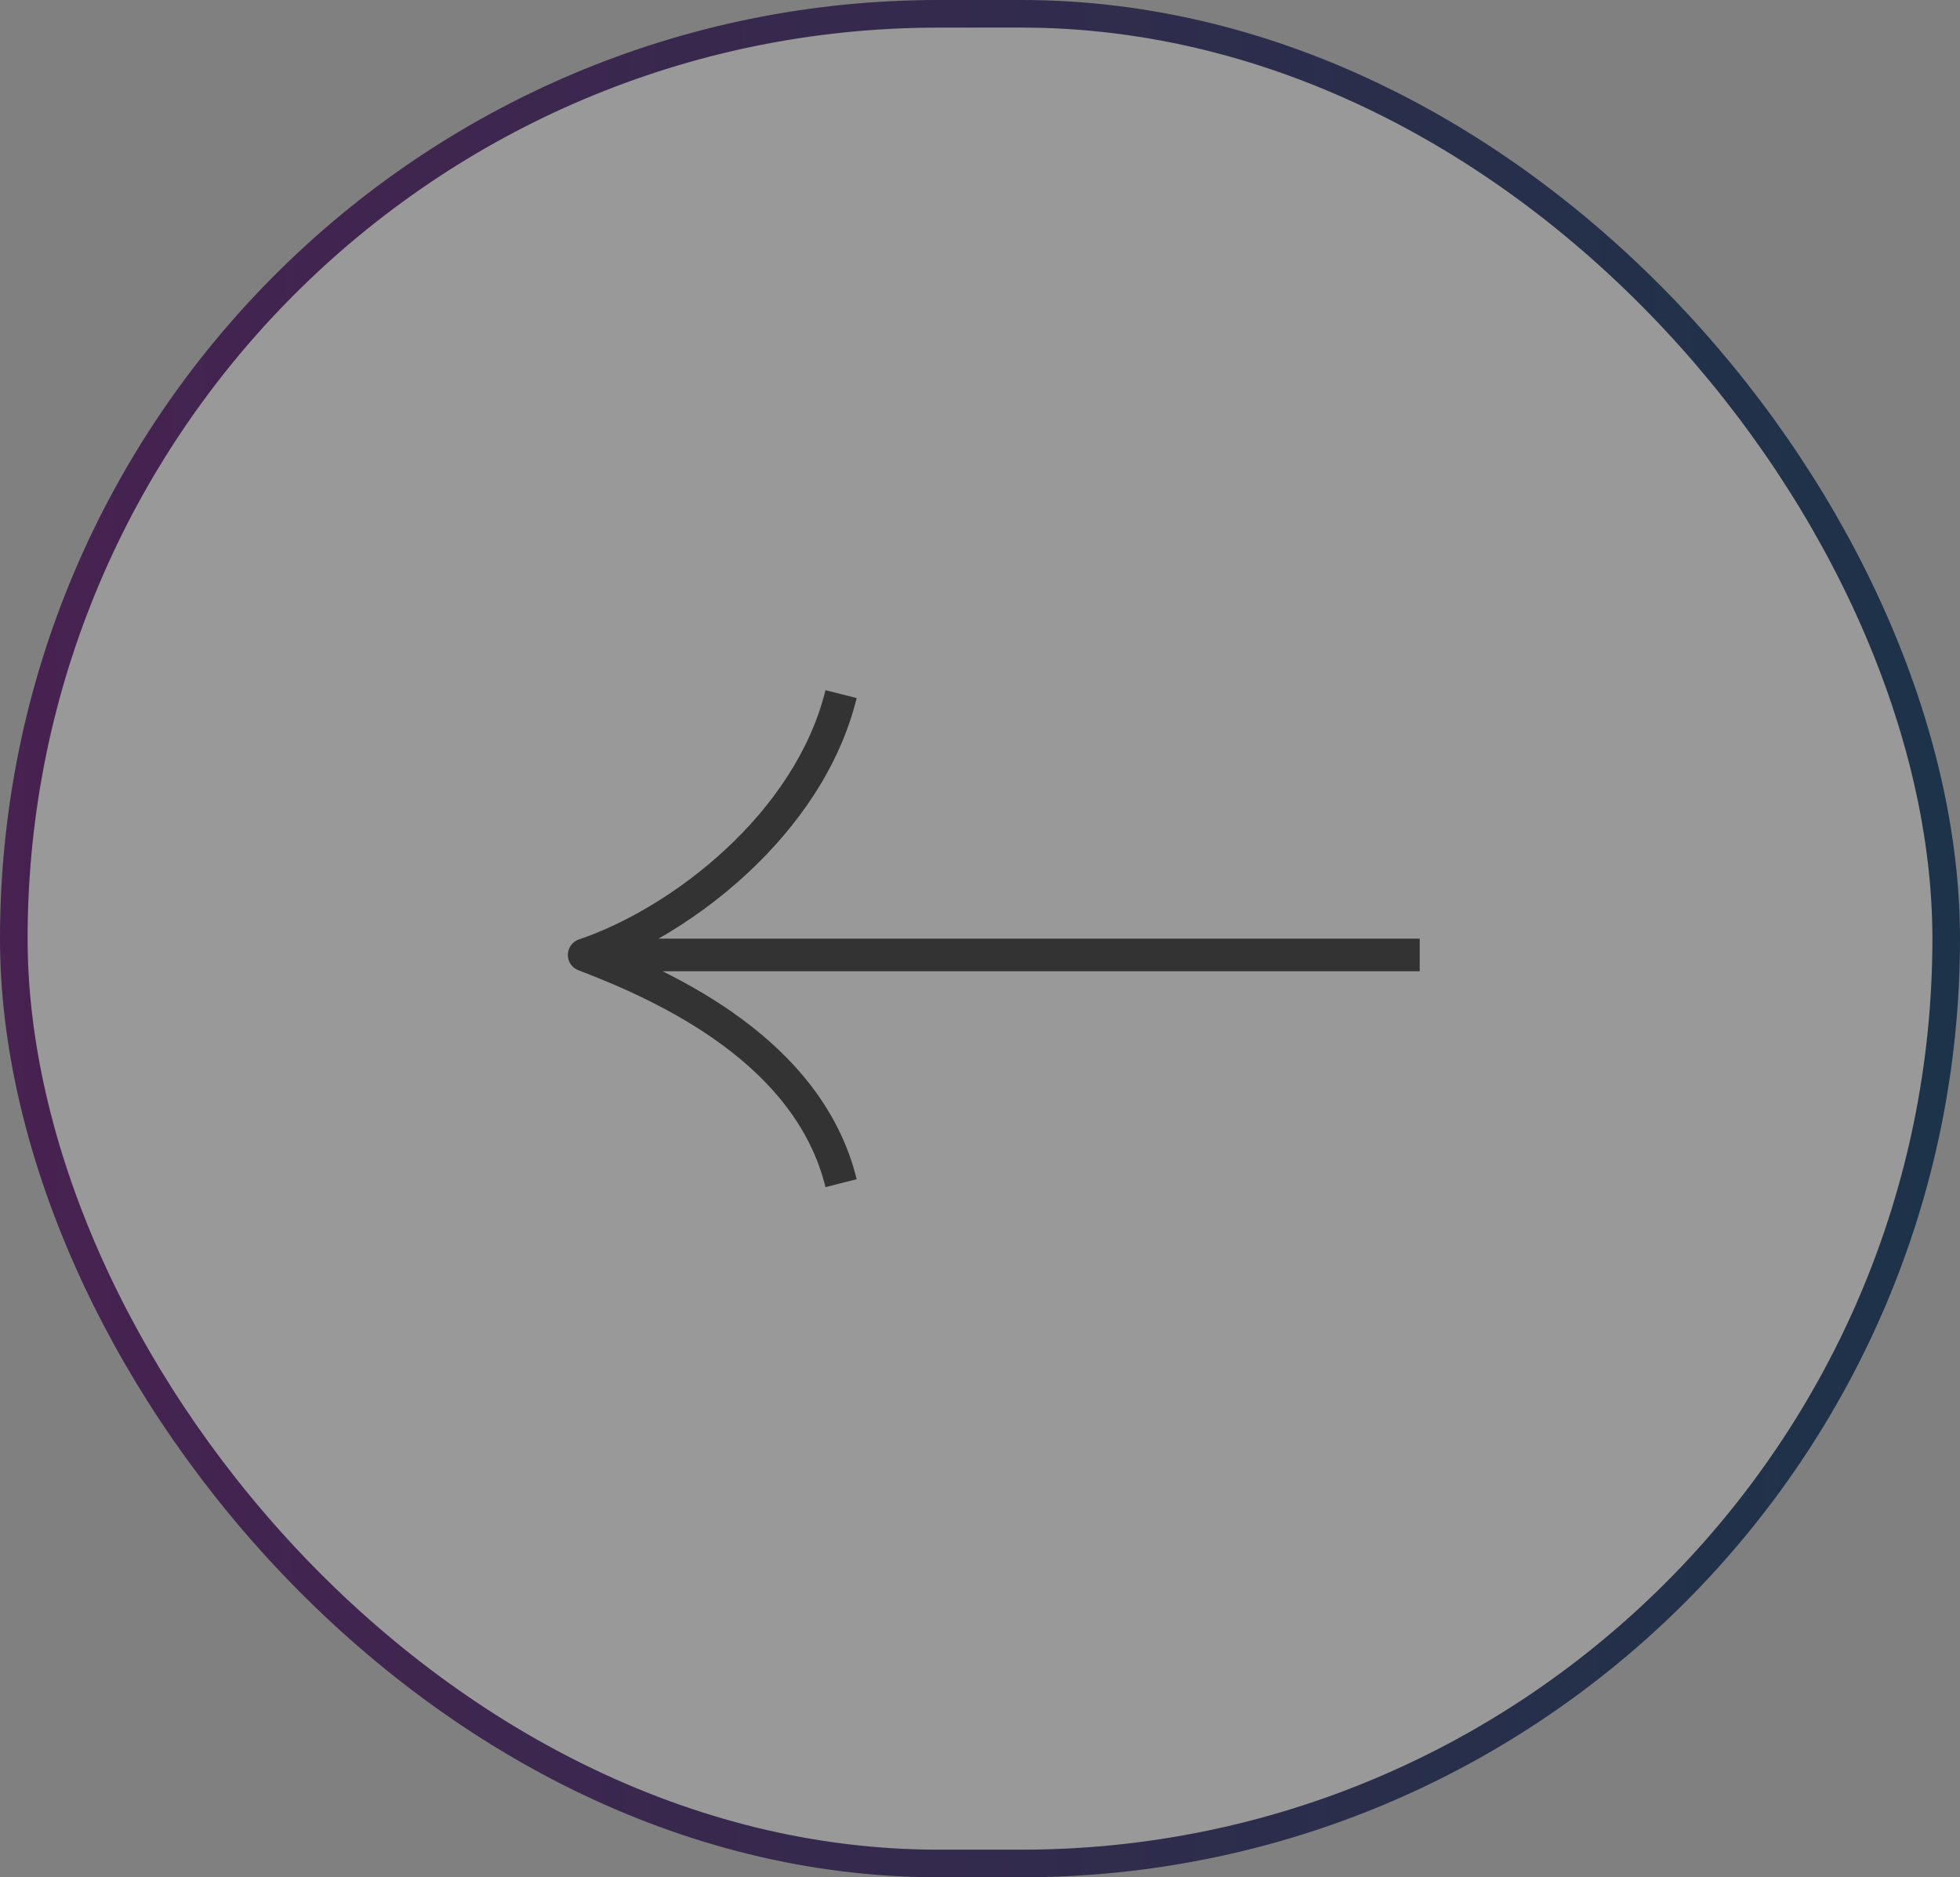
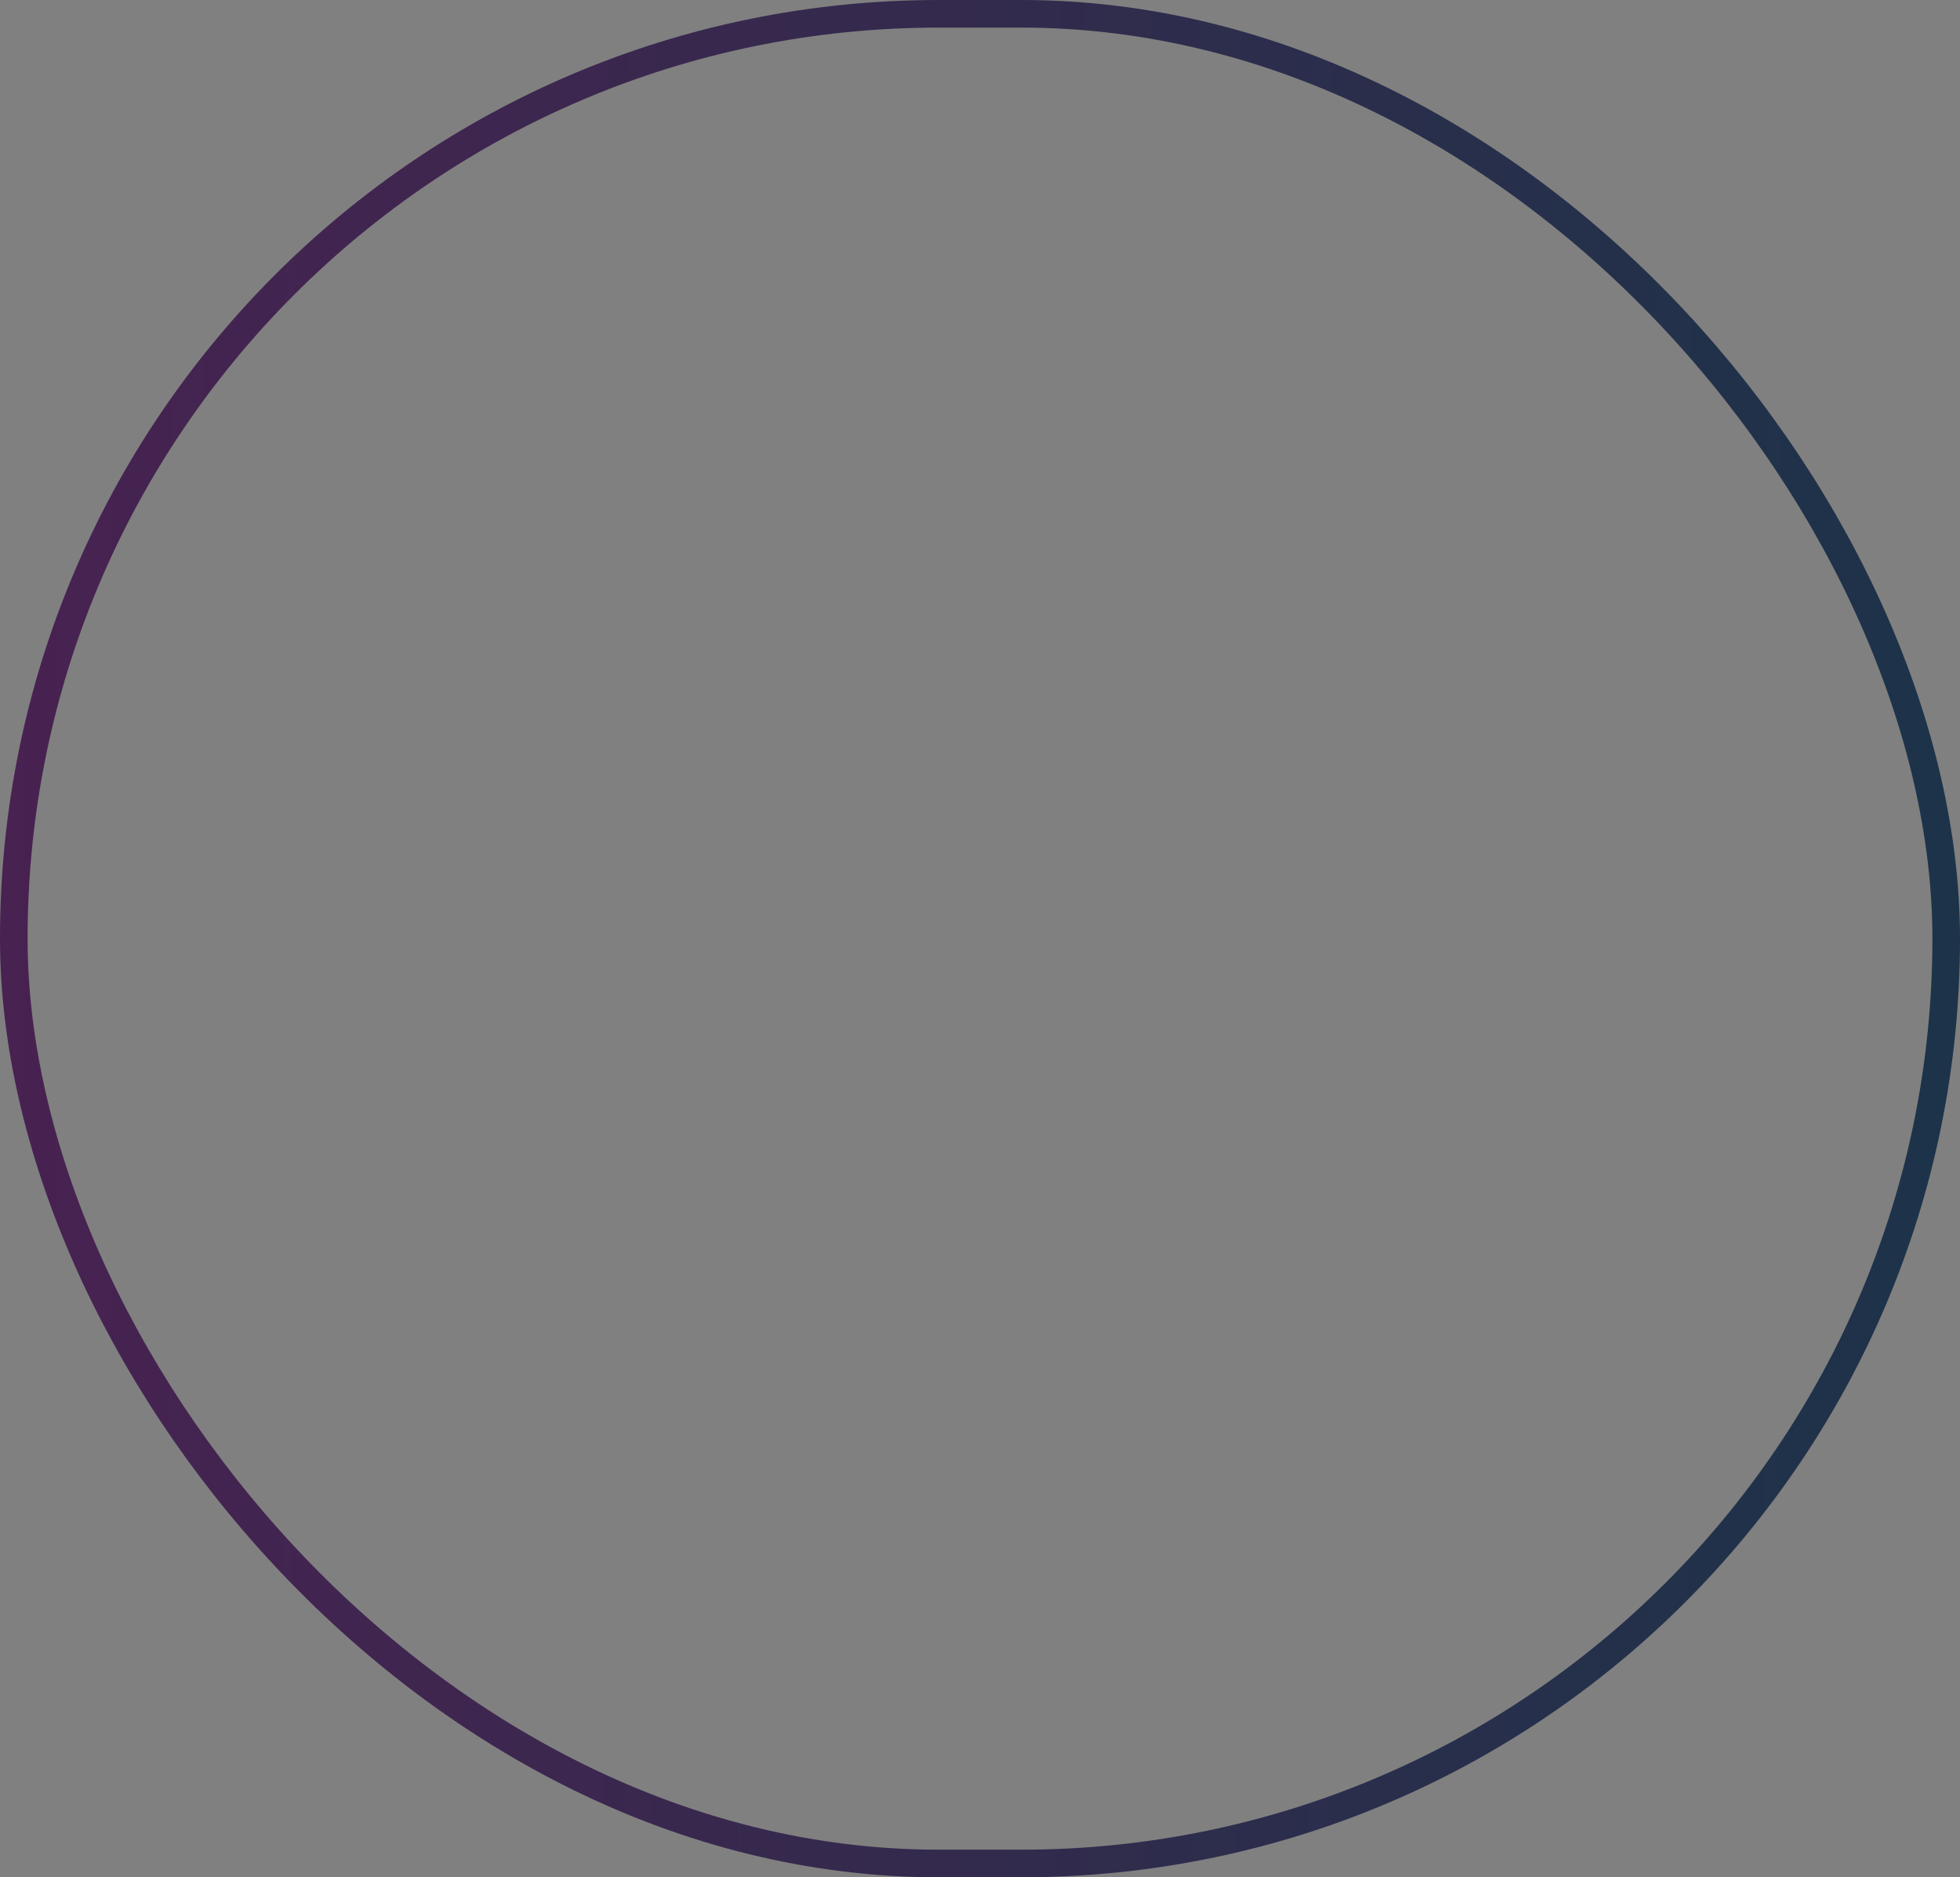
<svg xmlns="http://www.w3.org/2000/svg" width="71" height="68" viewBox="0 0 71 68" fill="none">
  <rect x="0" y="0" width="71" height="68" fill="#808080" stroke="none" />
-   <rect x="0.5" y="0.5" width="70" height="67" rx="33.5" fill="white" fill-opacity="0.2" />
  <rect x="0.5" y="0.5" width="70" height="67" rx="33.5" stroke="url(#paint0_linear_1_181)" />
-   <path fill-rule="evenodd" clip-rule="evenodd" d="M31.033 42.714C30.406 40.171 28.741 38.295 26.881 36.918C25.948 36.228 24.956 35.655 24.001 35.181H51.428V34H23.855C24.956 33.371 26.065 32.572 27.077 31.631C28.881 29.954 30.415 27.792 31.033 25.286L29.903 25C29.356 27.218 27.98 29.189 26.29 30.76C24.601 32.331 22.633 33.468 20.968 34.03C20.735 34.109 20.575 34.329 20.57 34.58C20.566 34.83 20.717 35.056 20.948 35.143C22.484 35.727 24.464 36.591 26.195 37.872C27.925 39.153 29.365 40.819 29.903 43L31.033 42.714Z" fill="#333333" />
  <defs>
    <linearGradient id="paint0_linear_1_181" x1="-7.58079e-09" y1="27.704" x2="70.191" y2="27.889" gradientUnits="userSpaceOnUse">
      <stop stop-color="#482251" />
      <stop offset="1" stop-color="#1D3349" />
    </linearGradient>
  </defs>
</svg>